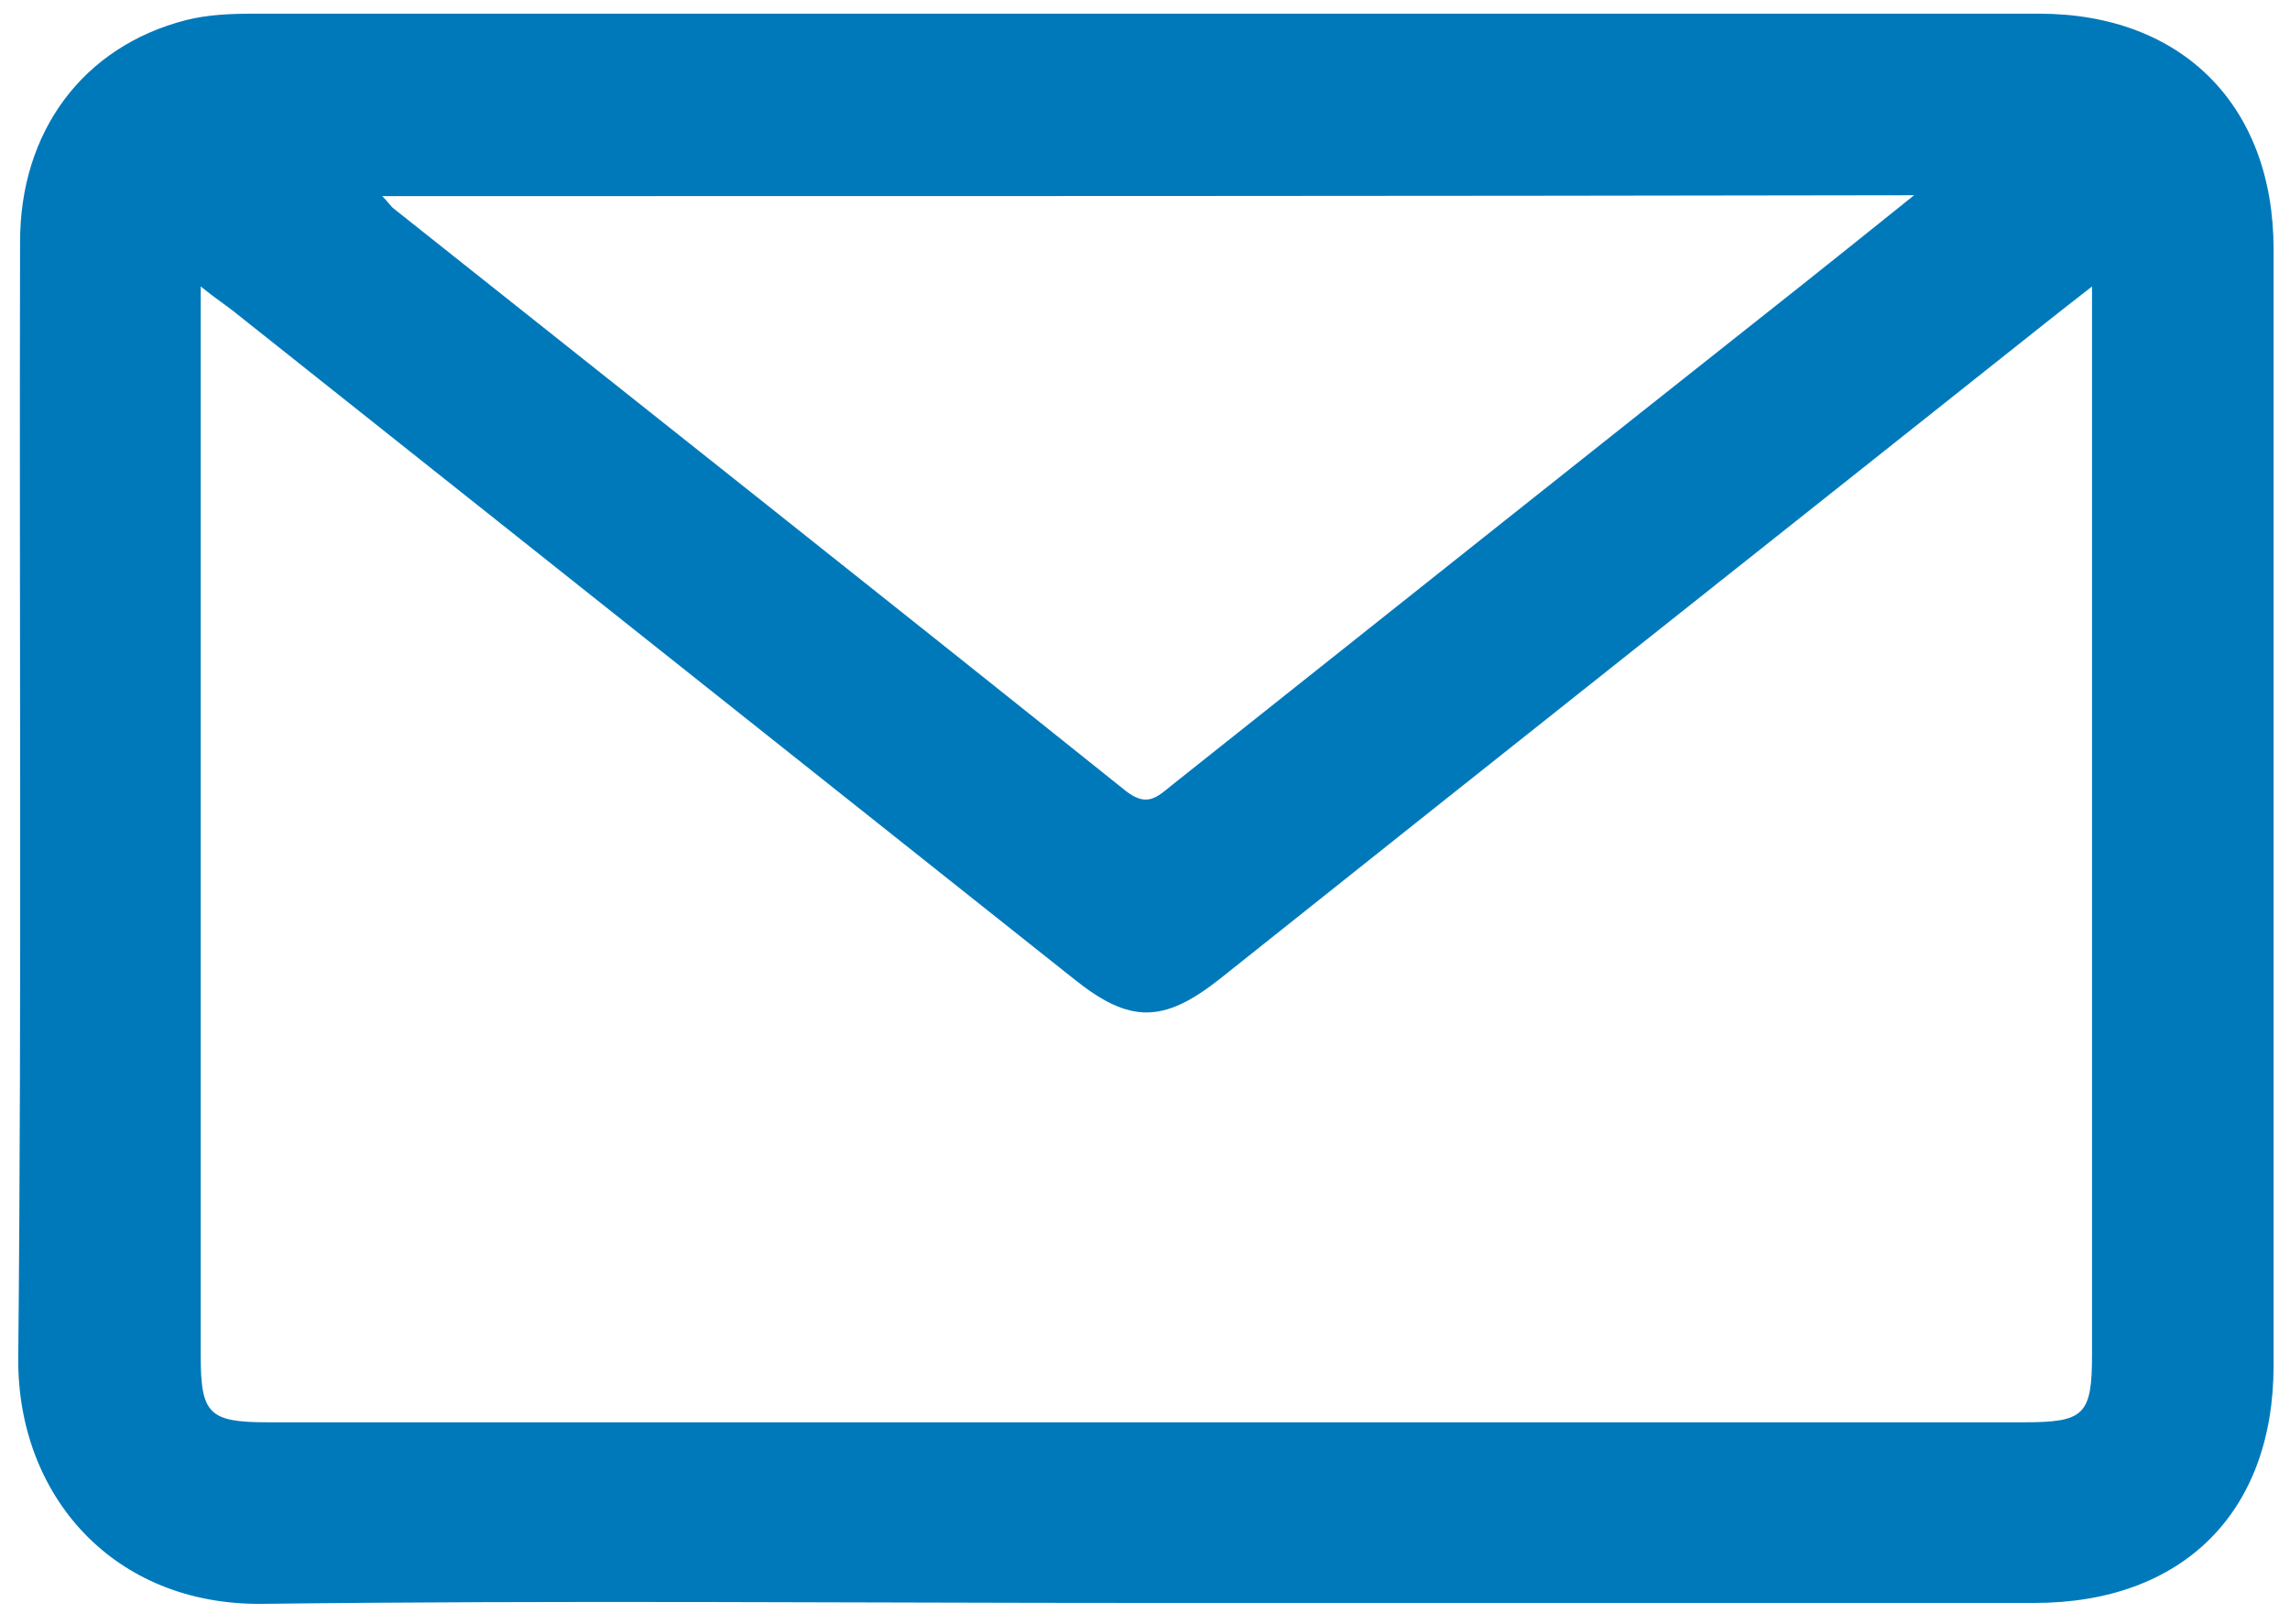
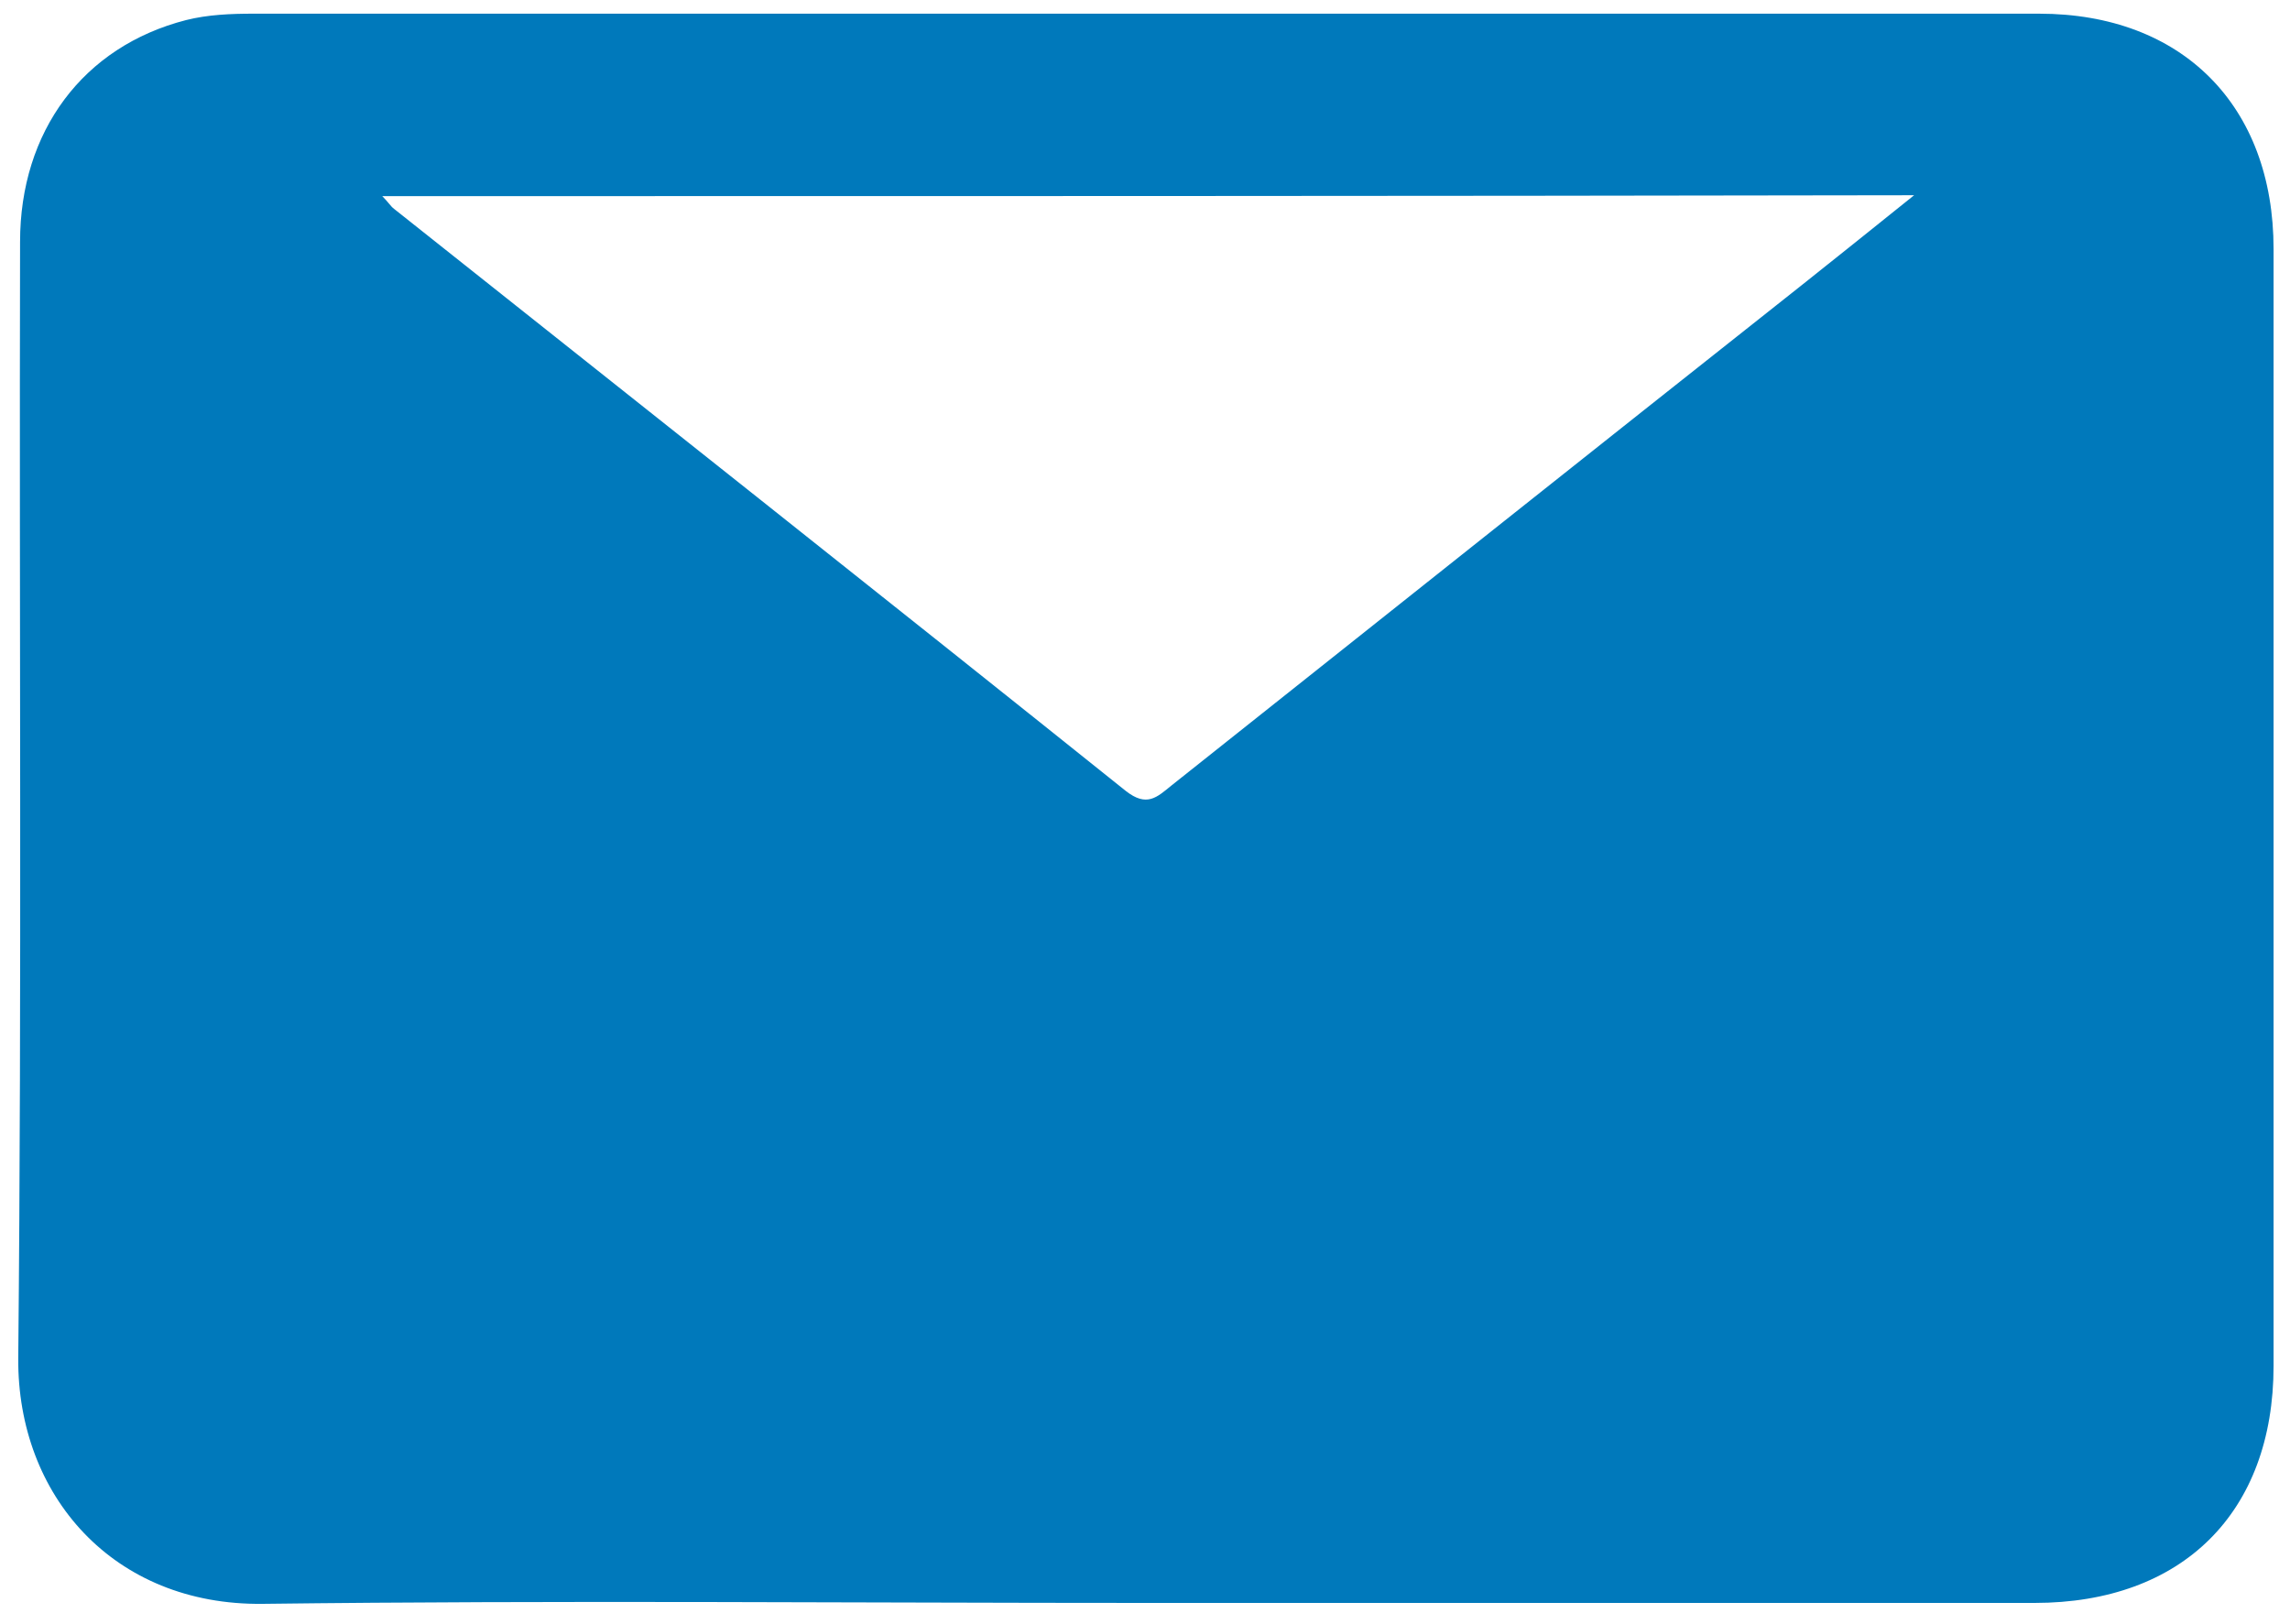
<svg xmlns="http://www.w3.org/2000/svg" version="1.2" viewBox="0 0 251 178" width="251" height="178">
  <style>.a{fill:#0079bb}</style>
-   <path fill-rule="evenodd" class="a" d="m125.7 175.7c-32.3 0-64.6-0.3-96.9 0.1-16.4 0.2-26.9-11.9-26.8-26.9 0.4-40.8 0.1-81.6 0.2-122.4 0-12.1 6.9-21.4 18.2-24.3 2.4-0.6 4.9-0.7 7.4-0.7 65.2 0 130.5 0 195.7 0 15.7 0 25.7 10.1 25.7 25.8q0 61.2 0 122.4c0 16.1-10 26-26.2 26-32.4 0-64.9 0-97.3 0zm103.6-144.3c-2.2 1.7-3.7 2.9-5.1 4-30.2 24-60.4 47.9-90.5 71.9-6.2 4.9-9.9 4.9-16 0-30.7-24.4-61.3-48.7-92-73.1-1-0.8-2.1-1.5-3.7-2.8 0 2.1 0 3.4 0 4.6 0 37.5 0 75.1 0 112.6 0 6.4 0.9 7.3 7.4 7.3 64.1 0 128.3 0 192.4 0 6.7 0 7.5-0.8 7.5-7.5 0-37.4 0-74.8 0-112.3 0-1.1 0-2.4 0-4.7zm-187.4-9.9c0.7 0.7 0.9 1.1 1.3 1.4 26.8 21.3 53.6 42.5 80.2 63.8 2.3 1.8 3.4 0.7 5-0.6 22.9-18.2 45.9-36.5 68.9-54.7 3.9-3.1 7.9-6.3 12.5-10-56.3 0.1-111.8 0.1-167.9 0.1z" />
+   <path fill-rule="evenodd" class="a" d="m125.7 175.7c-32.3 0-64.6-0.3-96.9 0.1-16.4 0.2-26.9-11.9-26.8-26.9 0.4-40.8 0.1-81.6 0.2-122.4 0-12.1 6.9-21.4 18.2-24.3 2.4-0.6 4.9-0.7 7.4-0.7 65.2 0 130.5 0 195.7 0 15.7 0 25.7 10.1 25.7 25.8q0 61.2 0 122.4c0 16.1-10 26-26.2 26-32.4 0-64.9 0-97.3 0zm103.6-144.3zm-187.4-9.9c0.7 0.7 0.9 1.1 1.3 1.4 26.8 21.3 53.6 42.5 80.2 63.8 2.3 1.8 3.4 0.7 5-0.6 22.9-18.2 45.9-36.5 68.9-54.7 3.9-3.1 7.9-6.3 12.5-10-56.3 0.1-111.8 0.1-167.9 0.1z" />
</svg>